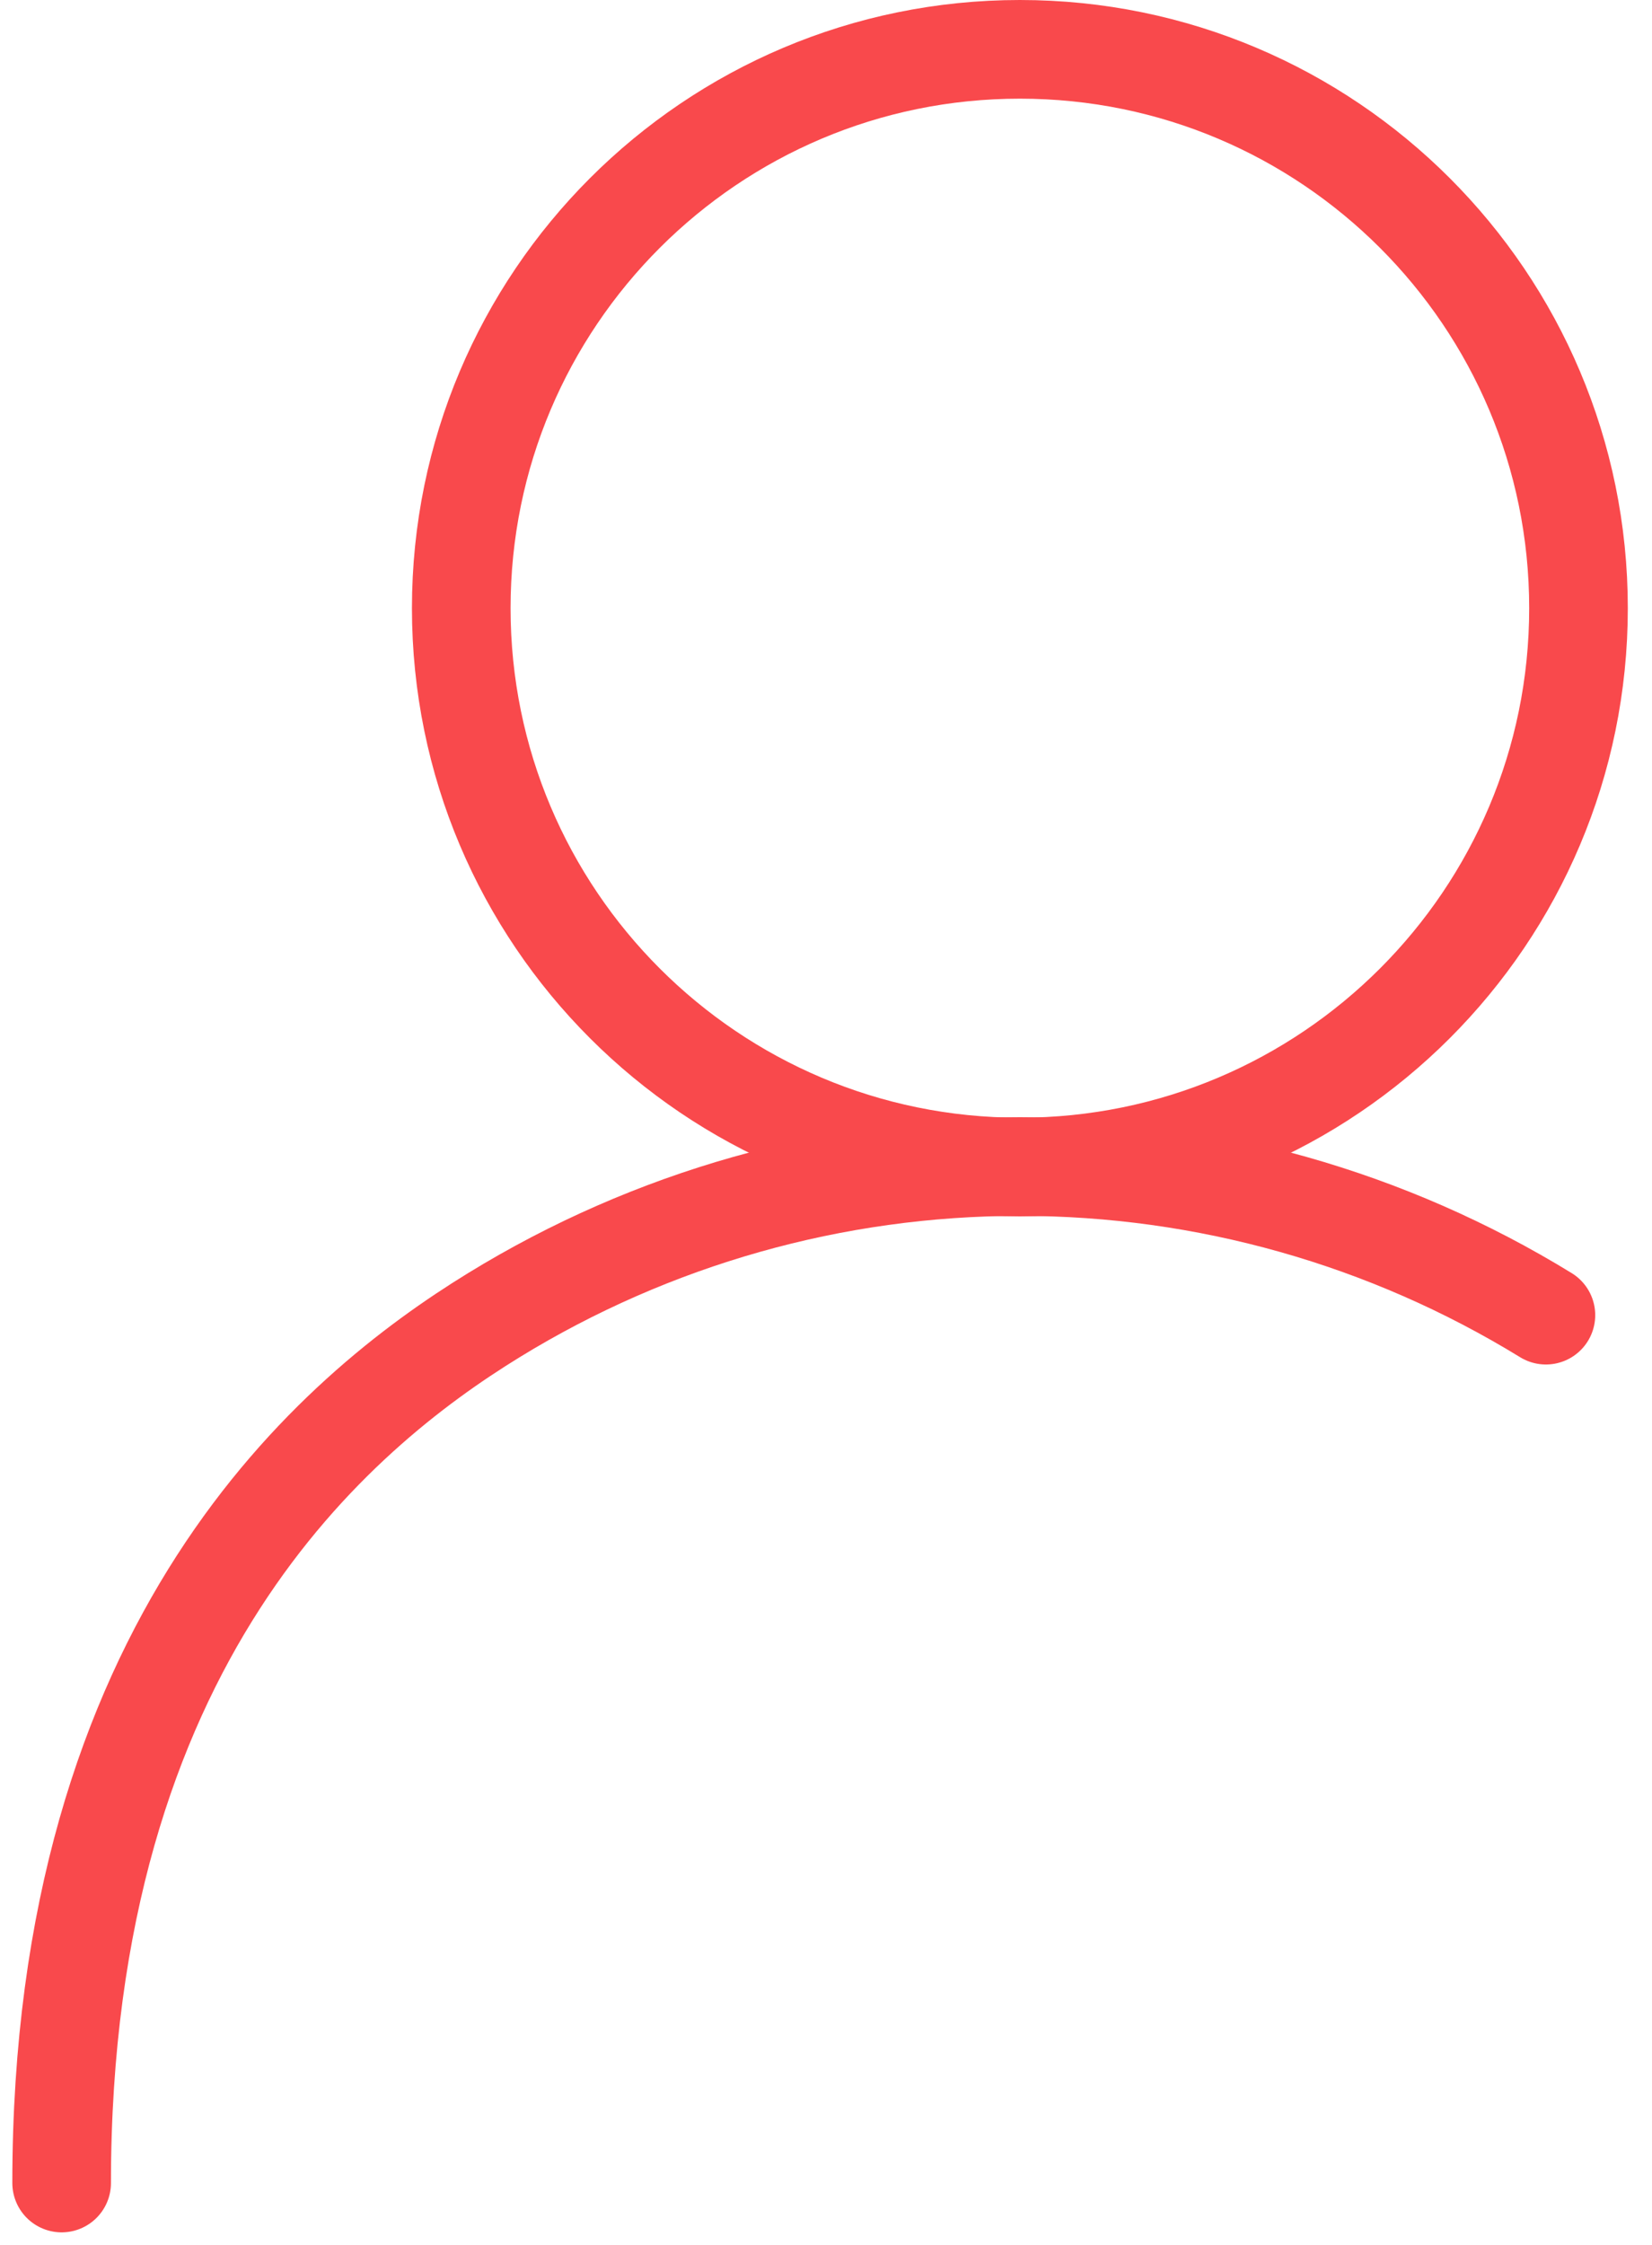
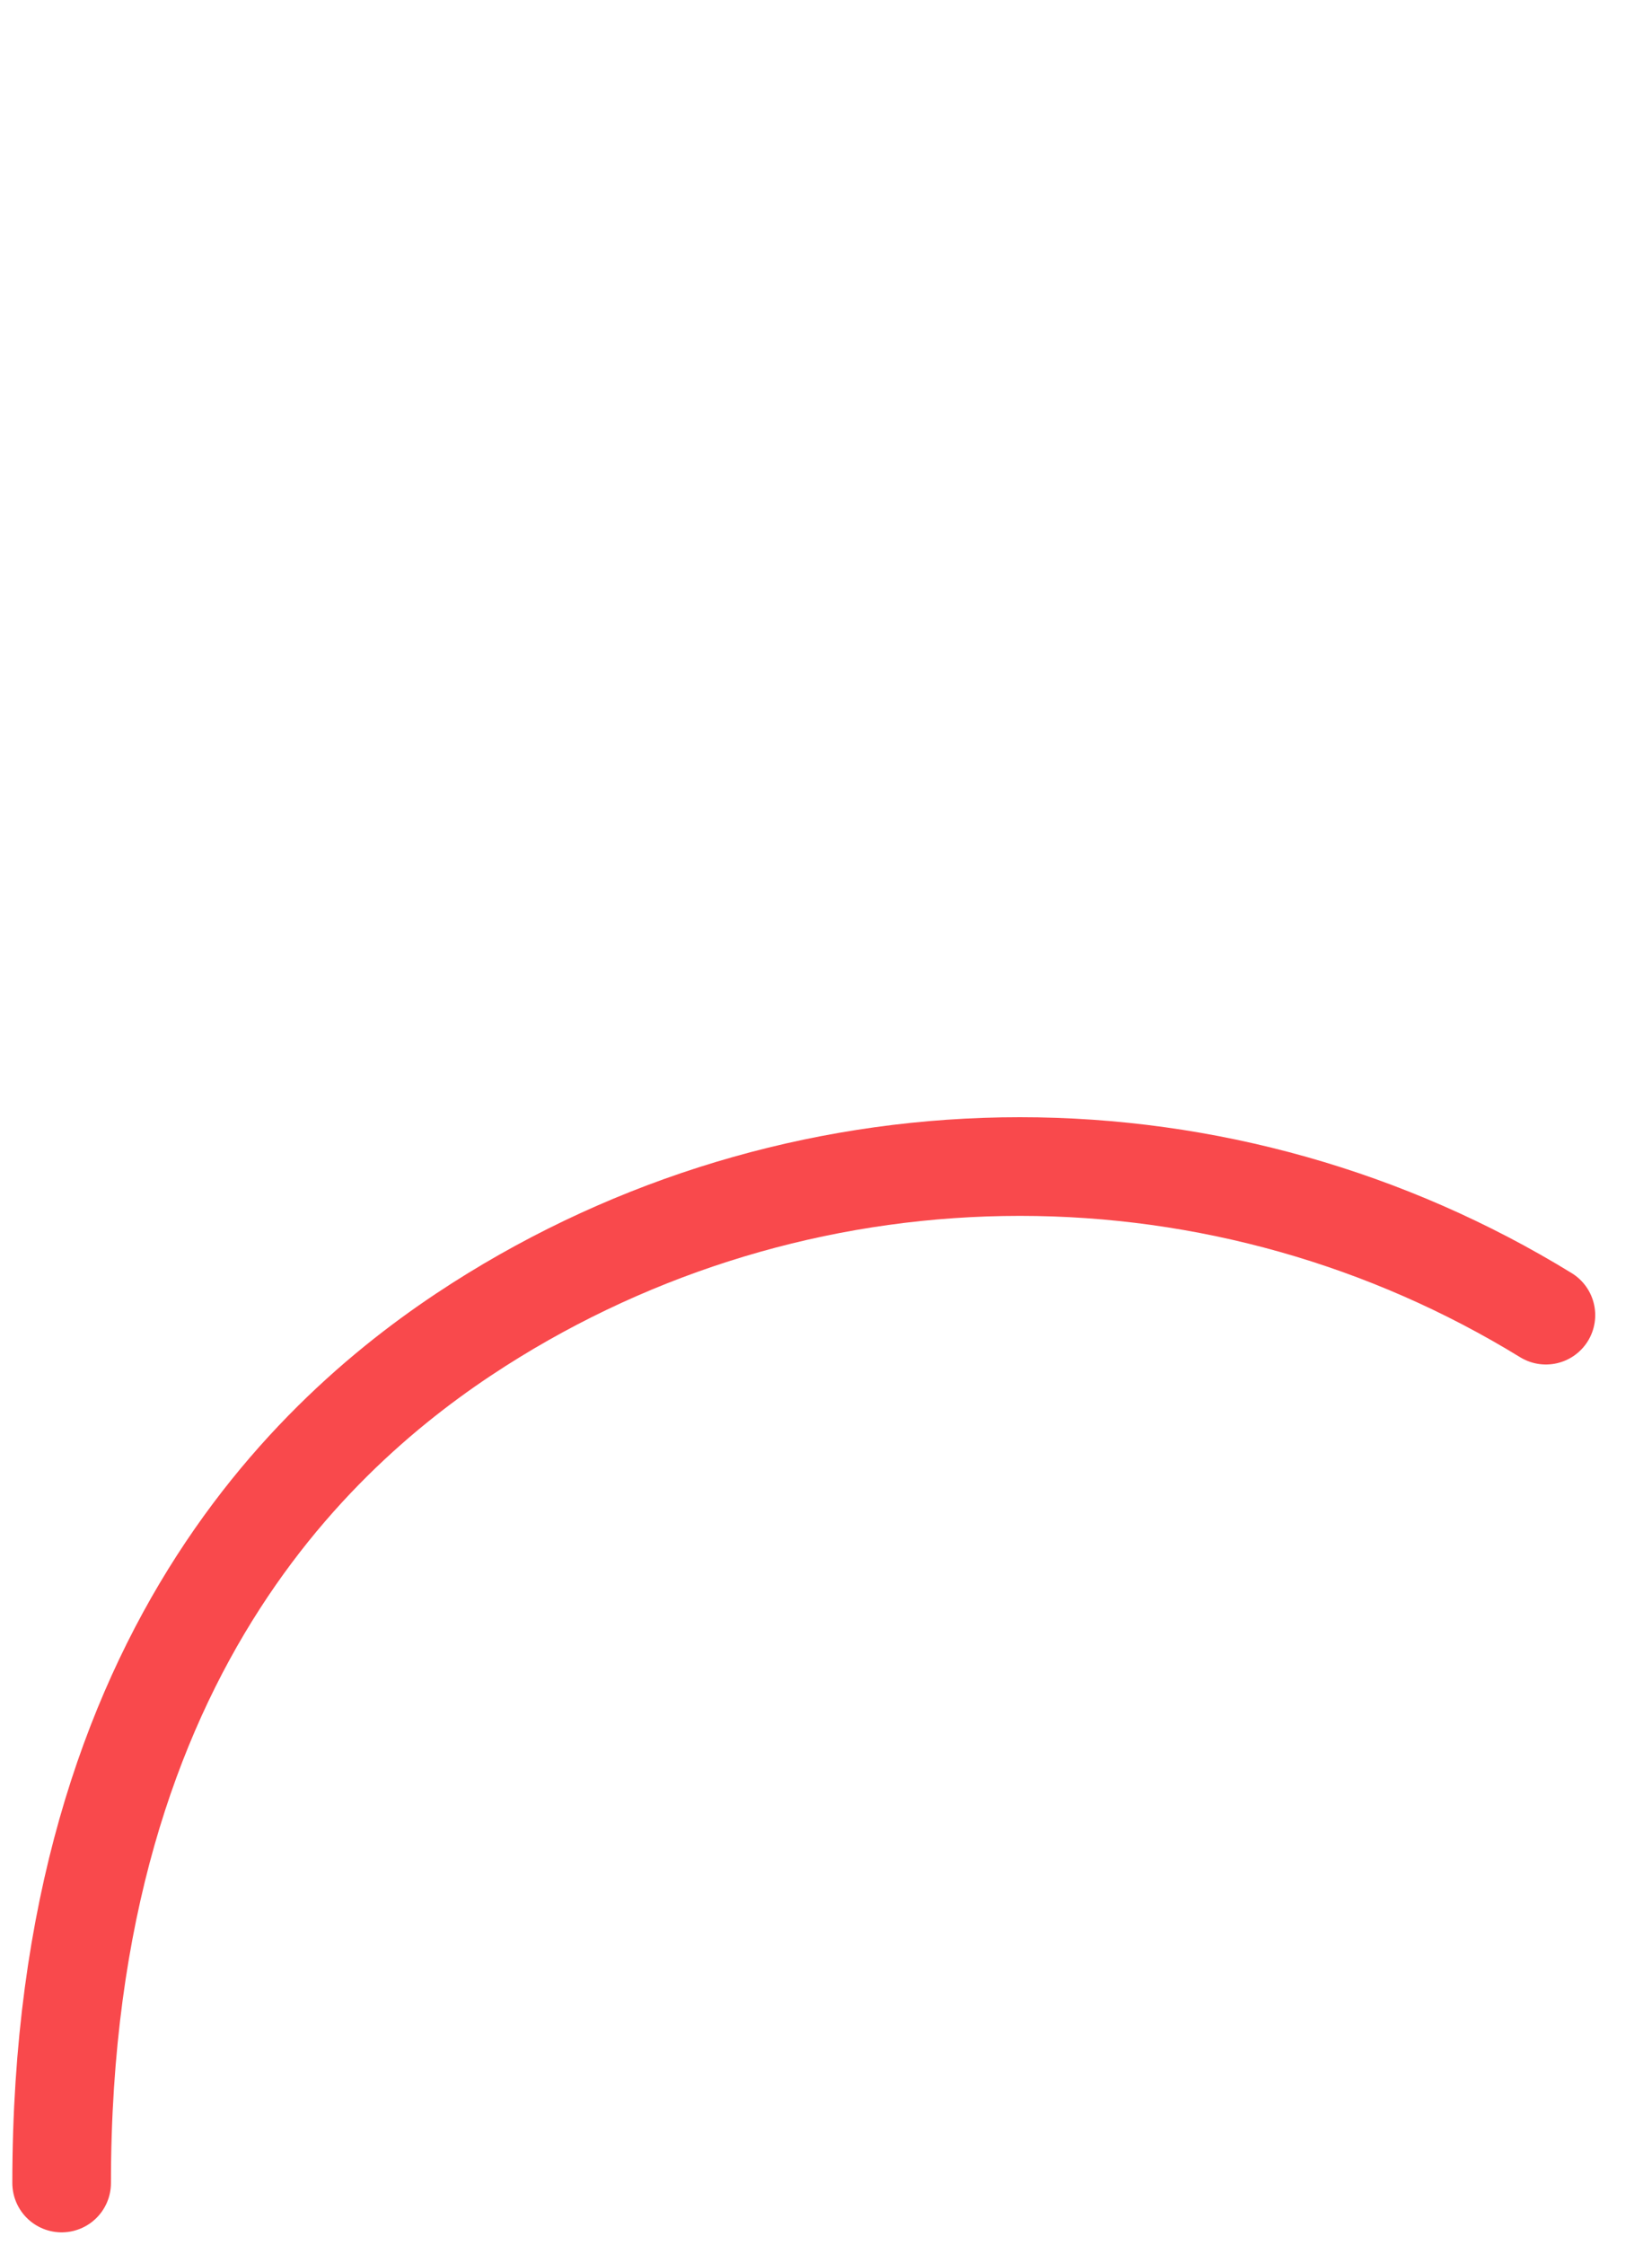
<svg xmlns="http://www.w3.org/2000/svg" width="67" height="91" viewBox="0 0 67 91" fill="none">
-   <path d="M41.363 47.312C53.876 47.312 64.019 37.169 64.019 24.656C64.019 12.143 53.876 2 41.363 2C28.851 2 18.707 12.143 18.707 24.656C18.707 37.169 28.851 47.312 41.363 47.312Z" stroke="#F9494C" stroke-width="4" stroke-linecap="round" stroke-linejoin="round" />
  <path d="M2.5 88.5C2.5 66.5 13.611 57.257 20.03 53.317C26.448 49.377 33.832 47.292 41.363 47.292C48.894 47.292 56.278 49.377 62.697 53.317" stroke="#F9494C" stroke-width="4" stroke-linecap="round" stroke-linejoin="round" />
</svg>